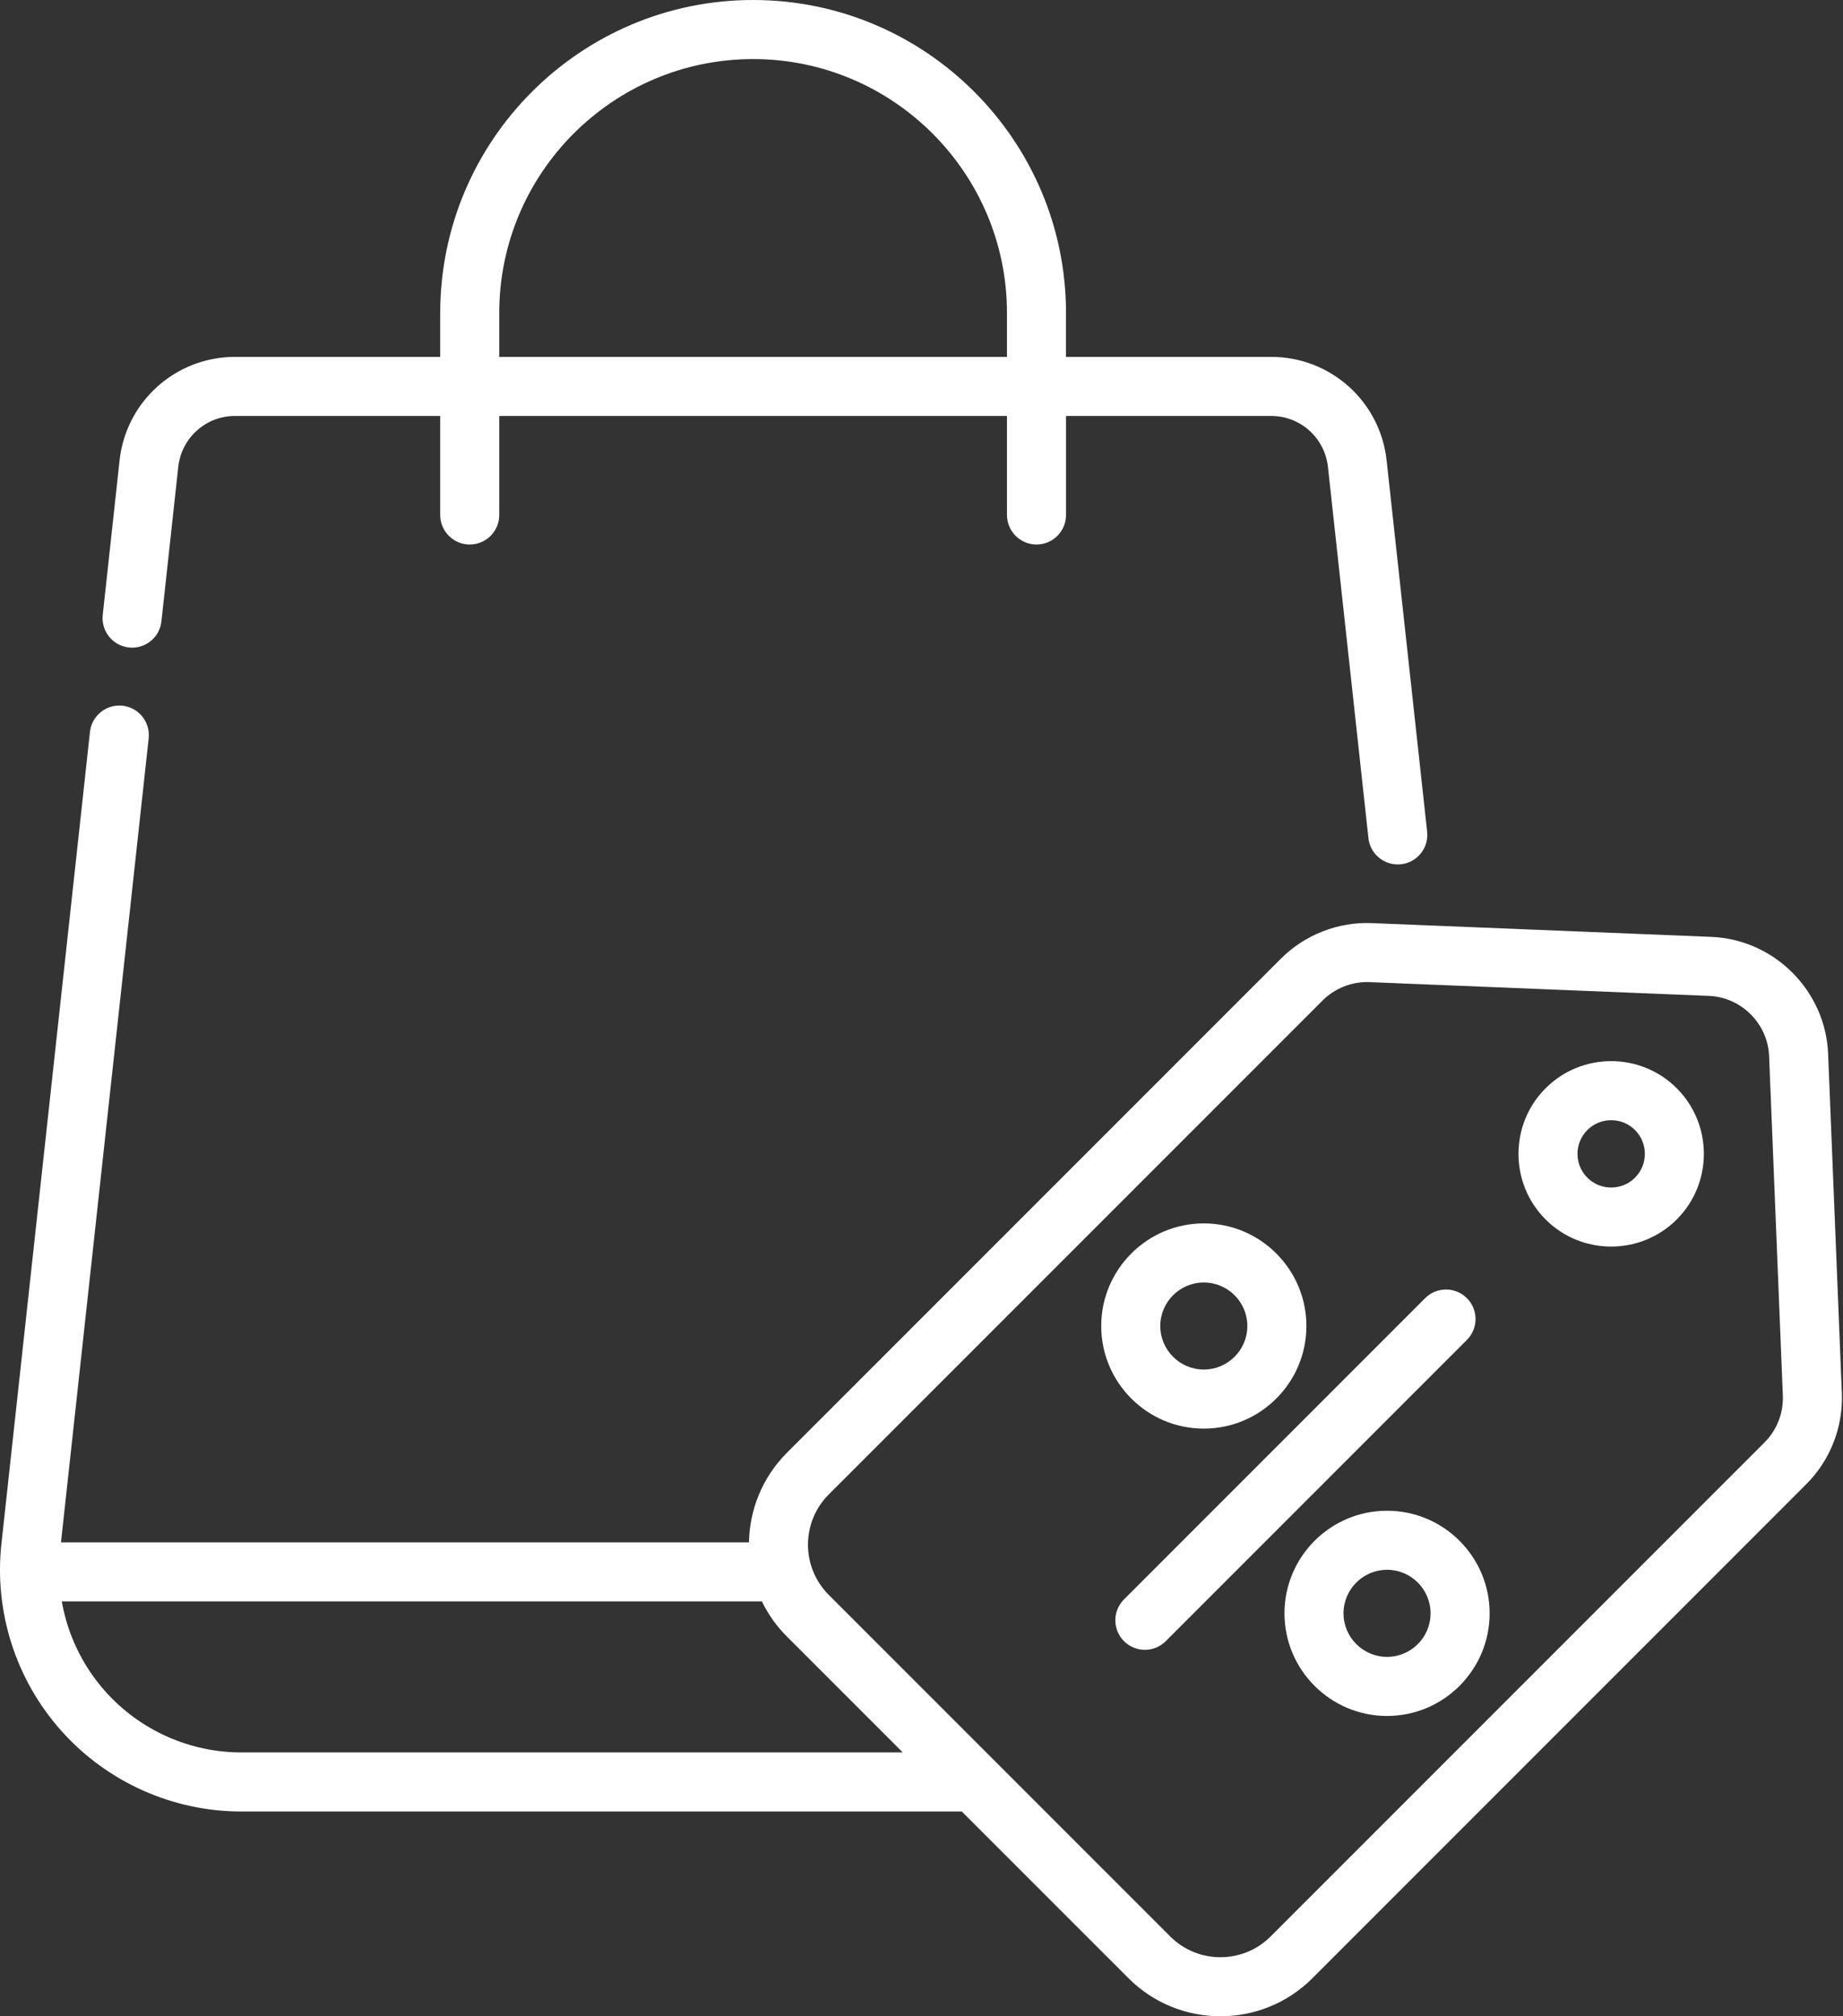
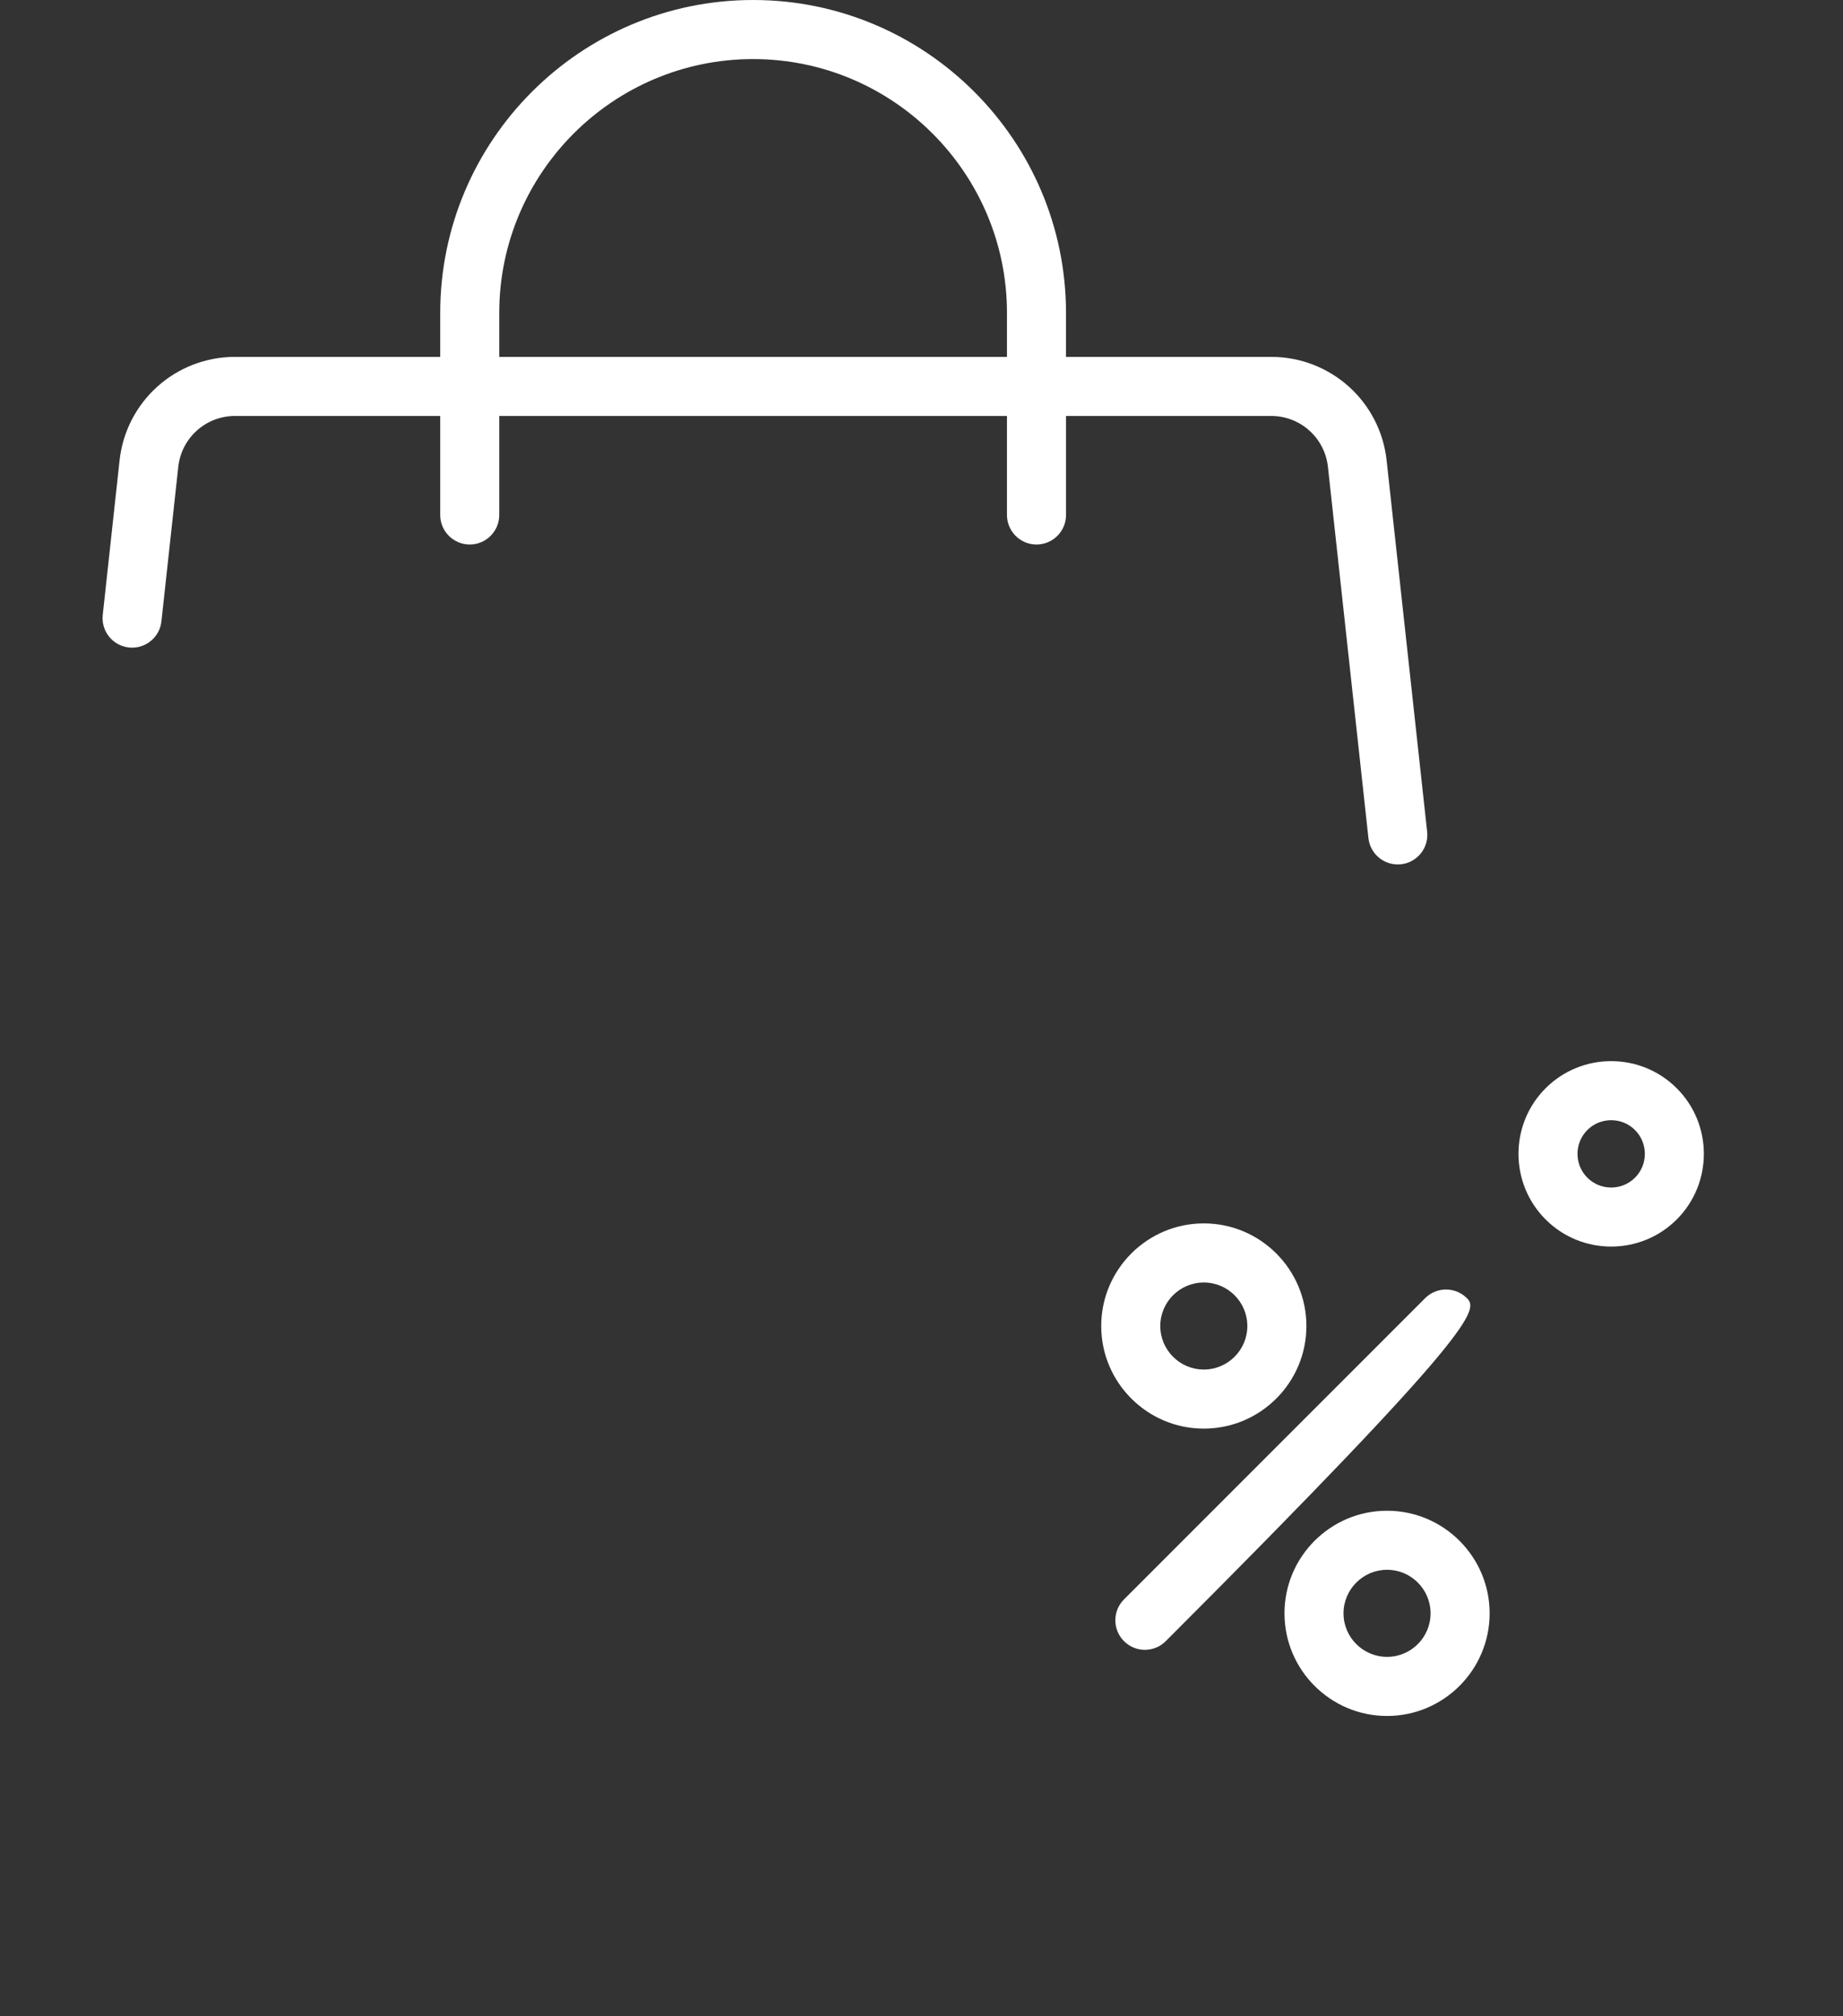
<svg xmlns="http://www.w3.org/2000/svg" width="64" height="70" viewBox="0 0 64 70" fill="none">
  <rect x="0" y="0" width="64" height="70" fill="#333333" stroke="none" />
  <g clip-path="url(#clip0)">
    <path d="M4.476 22.479C5.038 22.541 5.545 22.134 5.606 21.571L6.191 16.208C6.301 15.2 7.149 14.441 8.162 14.441H15.287V17.878C15.287 18.444 15.745 18.904 16.312 18.904C16.878 18.904 17.337 18.444 17.337 17.878V14.441H34.968V17.878C34.968 18.444 35.427 18.904 35.993 18.904C36.56 18.904 37.019 18.444 37.019 17.878V14.441H44.143C45.156 14.441 46.004 15.201 46.114 16.209L47.52 29.097C47.577 29.623 48.022 30.011 48.538 30.011C48.575 30.011 48.613 30.009 48.65 30.006C49.214 29.944 49.62 29.438 49.559 28.875L48.152 15.986C47.929 13.936 46.205 12.39 44.143 12.39H37.018V10.866C37.019 4.874 32.144 0 26.152 0C20.161 0 15.287 4.874 15.287 10.866V12.39H8.162C6.1 12.39 4.376 13.936 4.152 15.986L3.568 21.348C3.506 21.911 3.913 22.418 4.476 22.479ZM17.337 10.866C17.337 6.005 21.292 2.051 26.152 2.051C31.013 2.051 34.968 6.005 34.968 10.866V12.39H17.337V10.866Z" fill="white" />
    <path d="M53.672 37.782C52.417 39.037 52.417 41.08 53.672 42.336C54.3 42.964 55.124 43.278 55.949 43.278C56.774 43.278 57.599 42.964 58.227 42.336C59.482 41.08 59.482 39.037 58.227 37.782C56.971 36.526 54.928 36.526 53.672 37.782ZM56.777 40.886C56.321 41.342 55.578 41.342 55.122 40.886C54.666 40.43 54.666 39.688 55.122 39.232C55.578 38.776 56.321 38.776 56.777 39.232C57.233 39.688 57.233 40.43 56.777 40.886Z" fill="white" />
-     <path d="M63.96 48.366L63.483 36.581C63.394 34.395 61.613 32.614 59.427 32.526L47.642 32.048C46.465 32 45.313 32.45 44.48 33.283L27.329 50.434C26.469 51.294 26.029 52.417 26.009 53.546H2.118L5.163 25.632C5.224 25.069 4.818 24.563 4.255 24.501C3.691 24.439 3.186 24.846 3.124 25.409L0.049 53.599C-0.208 55.963 0.554 58.334 2.143 60.105C3.73 61.876 6.005 62.891 8.383 62.891H33.399L39.188 68.679C40.068 69.56 41.224 70 42.381 70C43.537 70 44.694 69.56 45.574 68.679L62.724 51.528C63.558 50.695 64.008 49.543 63.96 48.366ZM8.383 60.84C6.587 60.84 4.869 60.073 3.67 58.736C2.871 57.846 2.348 56.754 2.146 55.597H26.458C26.672 56.04 26.962 56.454 27.329 56.82L31.349 60.84H8.383ZM61.275 50.078L44.124 67.229C43.163 68.19 41.599 68.191 40.638 67.229L28.779 55.37C27.818 54.409 27.818 52.845 28.779 51.884L45.93 34.733C46.339 34.325 46.896 34.095 47.472 34.095C47.501 34.095 47.53 34.096 47.559 34.097L59.344 34.575C60.47 34.62 61.388 35.538 61.434 36.664L61.911 48.449C61.936 49.055 61.704 49.649 61.275 50.078Z" fill="white" />
    <path d="M41.803 49.598C43.768 49.598 45.366 48 45.366 46.036C45.366 44.072 43.768 42.473 41.803 42.473C39.839 42.473 38.241 44.072 38.241 46.036C38.241 48 39.839 49.598 41.803 49.598ZM41.803 44.525C42.637 44.525 43.315 45.202 43.315 46.036C43.315 46.869 42.637 47.547 41.803 47.547C40.97 47.547 40.292 46.869 40.292 46.036C40.292 45.202 40.97 44.525 41.803 44.525Z" fill="white" />
    <path d="M48.167 52.449C46.202 52.449 44.605 54.047 44.605 56.011C44.605 57.975 46.202 59.574 48.167 59.574C50.131 59.574 51.729 57.975 51.729 56.011C51.729 54.047 50.131 52.449 48.167 52.449ZM48.167 57.522C47.333 57.522 46.655 56.845 46.655 56.011C46.655 55.178 47.333 54.499 48.167 54.499C49 54.499 49.678 55.178 49.678 56.011C49.678 56.845 49 57.522 48.167 57.522Z" fill="white" />
-     <path d="M50.939 45.069C50.539 44.669 49.889 44.669 49.489 45.069L39.032 55.527C38.631 55.927 38.631 56.577 39.032 56.977C39.232 57.177 39.494 57.278 39.757 57.278C40.019 57.278 40.282 57.177 40.482 56.977L50.939 46.519C51.34 46.119 51.34 45.469 50.939 45.069Z" fill="white" />
+     <path d="M50.939 45.069C50.539 44.669 49.889 44.669 49.489 45.069L39.032 55.527C38.631 55.927 38.631 56.577 39.032 56.977C39.232 57.177 39.494 57.278 39.757 57.278C40.019 57.278 40.282 57.177 40.482 56.977C51.34 46.119 51.34 45.469 50.939 45.069Z" fill="white" />
  </g>
  <defs>
    <clipPath id="clip0">
      <rect width="64" height="70" fill="white" />
    </clipPath>
  </defs>
</svg>